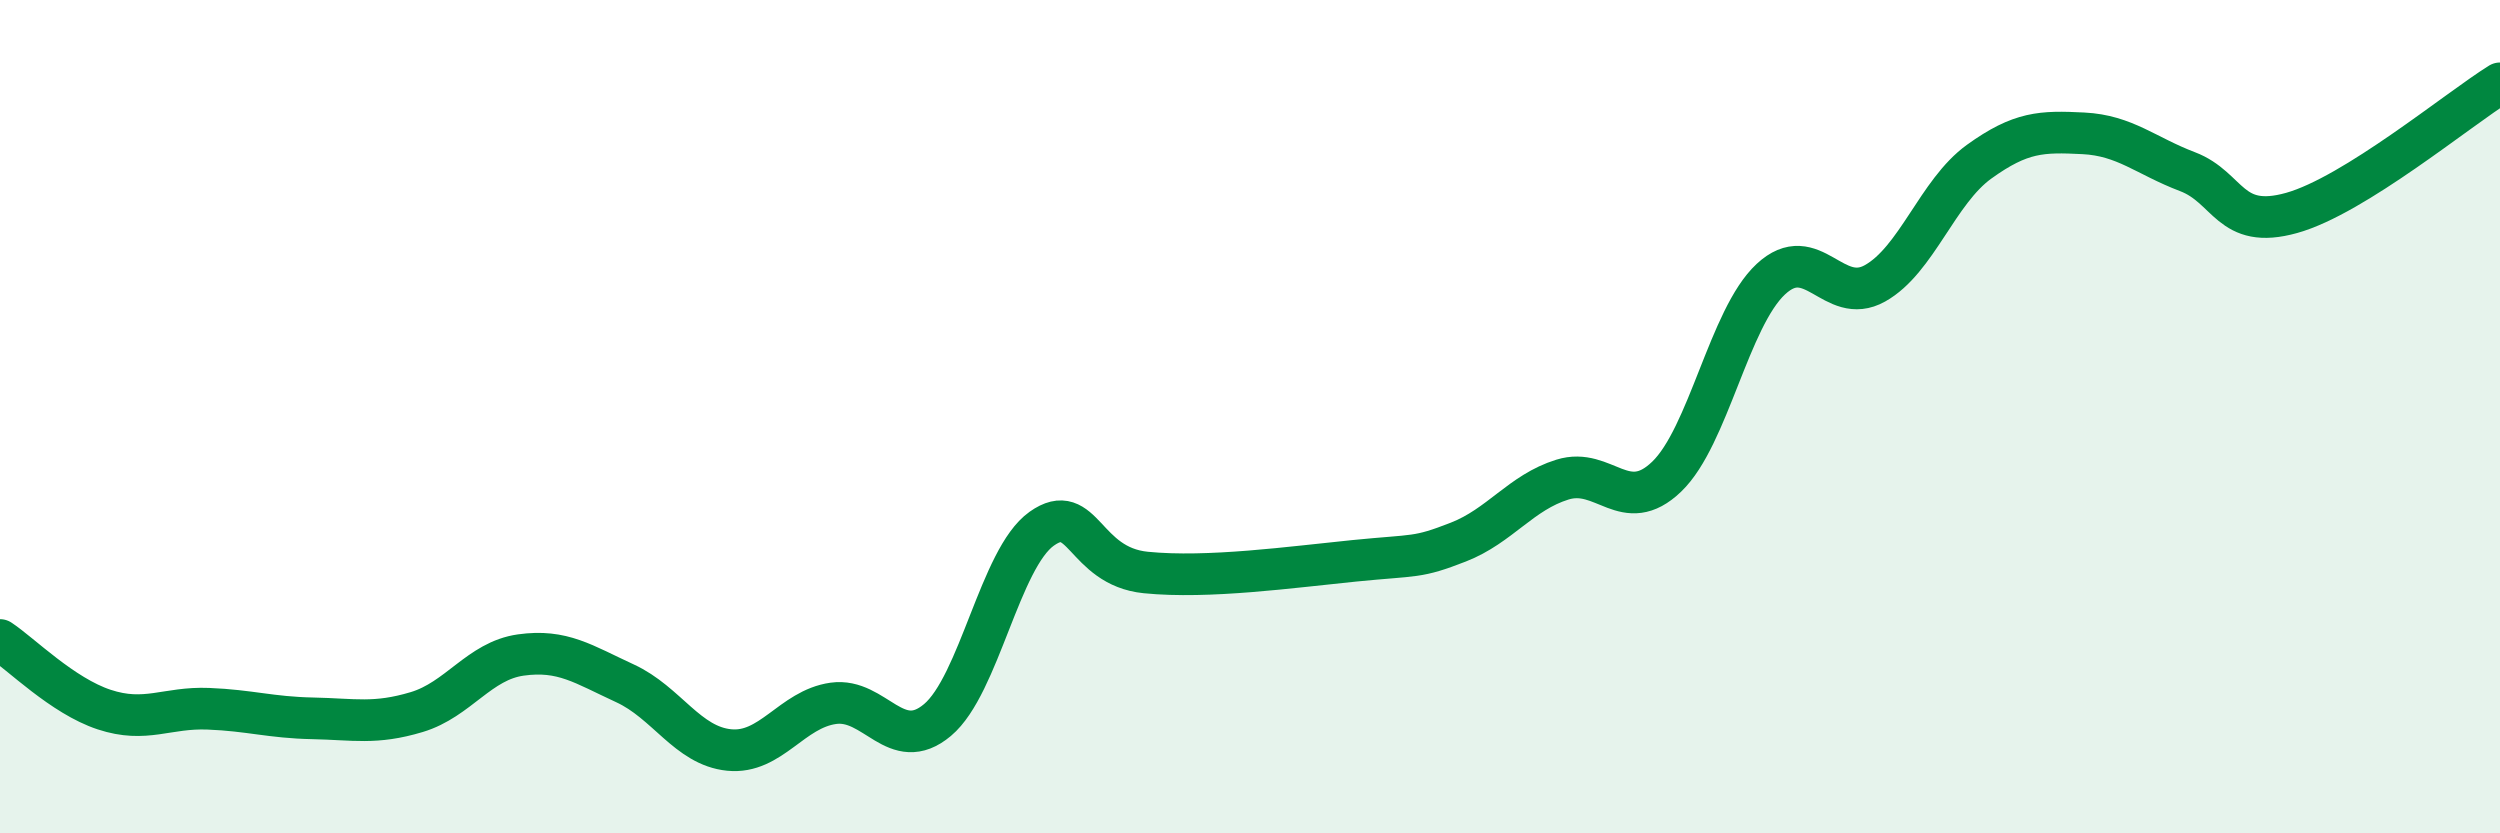
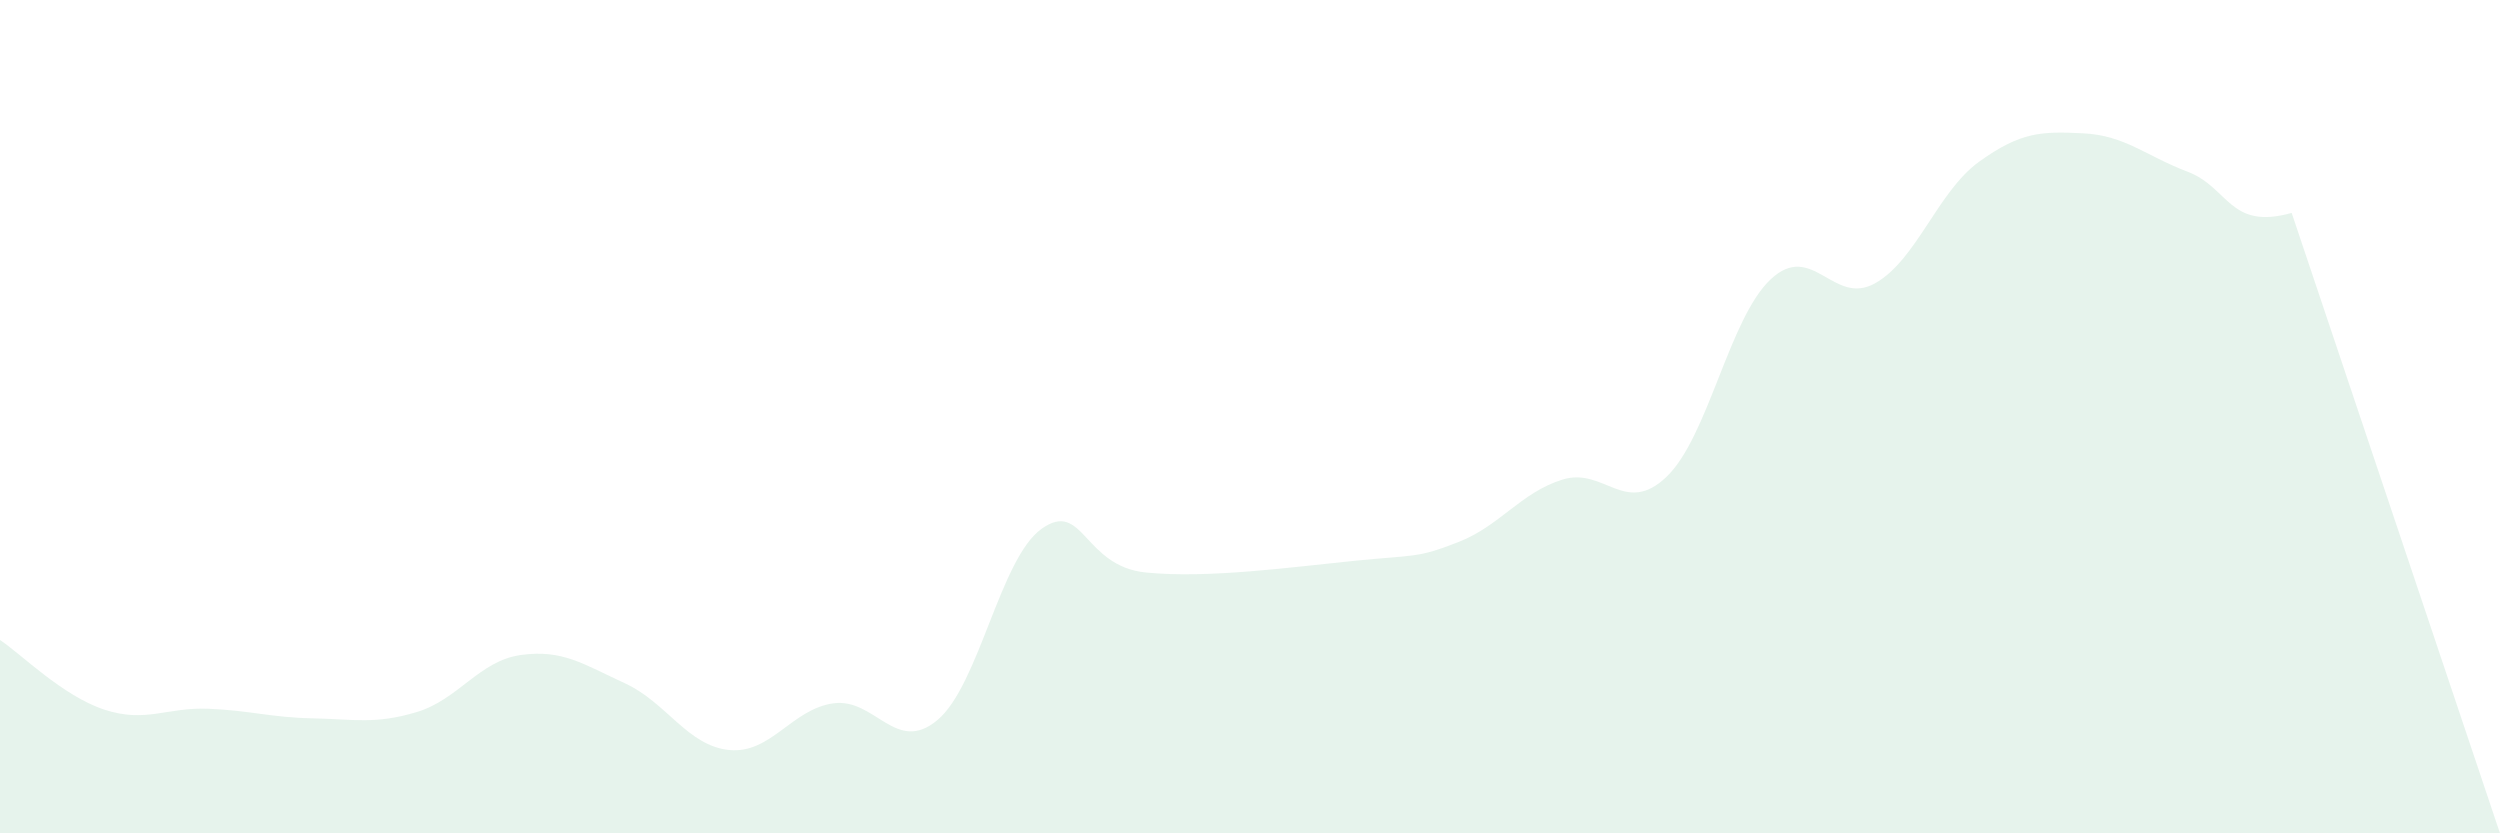
<svg xmlns="http://www.w3.org/2000/svg" width="60" height="20" viewBox="0 0 60 20">
-   <path d="M 0,15.36 C 0.5,15.69 1.5,16.7 2.5,17.03 C 3.5,17.36 4,16.97 5,17.01 C 6,17.05 6.5,17.22 7.5,17.24 C 8.5,17.26 9,17.39 10,17.09 C 11,16.79 11.5,15.86 12.5,15.72 C 13.5,15.58 14,15.94 15,16.4 C 16,16.86 16.5,17.9 17.5,18 C 18.5,18.1 19,17.02 20,16.88 C 21,16.74 21.5,18.12 22.5,17.28 C 23.5,16.44 24,13.4 25,12.69 C 26,11.98 26,13.59 27.5,13.74 C 29,13.89 31,13.61 32.5,13.46 C 34,13.31 34,13.4 35,13.01 C 36,12.62 36.5,11.82 37.5,11.51 C 38.5,11.2 39,12.4 40,11.44 C 41,10.48 41.5,7.63 42.5,6.7 C 43.5,5.77 44,7.36 45,6.8 C 46,6.24 46.5,4.6 47.5,3.88 C 48.5,3.16 49,3.15 50,3.2 C 51,3.25 51.5,3.74 52.5,4.12 C 53.5,4.5 53.5,5.53 55,5.11 C 56.5,4.69 59,2.62 60,2L60 20L0 20Z" fill="#008740" opacity="0.1" stroke-linecap="round" stroke-linejoin="round" />
-   <path d="M 0,15.36 C 0.5,15.69 1.5,16.7 2.5,17.03 C 3.5,17.36 4,16.97 5,17.01 C 6,17.05 6.5,17.22 7.5,17.24 C 8.5,17.26 9,17.39 10,17.09 C 11,16.79 11.5,15.86 12.5,15.72 C 13.5,15.58 14,15.94 15,16.4 C 16,16.86 16.5,17.9 17.5,18 C 18.5,18.1 19,17.02 20,16.88 C 21,16.74 21.5,18.12 22.5,17.28 C 23.5,16.44 24,13.4 25,12.69 C 26,11.98 26,13.59 27.5,13.74 C 29,13.89 31,13.61 32.5,13.46 C 34,13.31 34,13.4 35,13.01 C 36,12.62 36.5,11.82 37.5,11.51 C 38.5,11.2 39,12.4 40,11.44 C 41,10.48 41.5,7.63 42.5,6.7 C 43.5,5.77 44,7.36 45,6.8 C 46,6.24 46.5,4.6 47.5,3.88 C 48.5,3.16 49,3.15 50,3.2 C 51,3.25 51.5,3.74 52.5,4.12 C 53.5,4.5 53.5,5.53 55,5.11 C 56.5,4.69 59,2.62 60,2" stroke="#008740" stroke-width="1" fill="none" stroke-linecap="round" stroke-linejoin="round" />
+   <path d="M 0,15.36 C 0.5,15.69 1.5,16.7 2.5,17.03 C 3.5,17.36 4,16.97 5,17.01 C 6,17.05 6.5,17.22 7.5,17.24 C 8.5,17.26 9,17.39 10,17.09 C 11,16.79 11.5,15.86 12.5,15.72 C 13.5,15.58 14,15.94 15,16.4 C 16,16.86 16.5,17.9 17.5,18 C 18.5,18.1 19,17.02 20,16.88 C 21,16.74 21.5,18.12 22.5,17.28 C 23.5,16.44 24,13.4 25,12.69 C 26,11.98 26,13.59 27.5,13.74 C 29,13.89 31,13.61 32.5,13.46 C 34,13.31 34,13.4 35,13.01 C 36,12.62 36.5,11.82 37.5,11.51 C 38.5,11.2 39,12.4 40,11.44 C 41,10.48 41.5,7.63 42.5,6.7 C 43.5,5.77 44,7.36 45,6.8 C 46,6.24 46.5,4.6 47.5,3.88 C 48.5,3.16 49,3.15 50,3.2 C 51,3.25 51.5,3.74 52.5,4.12 C 53.5,4.5 53.5,5.53 55,5.11 L60 20L0 20Z" fill="#008740" opacity="0.1" stroke-linecap="round" stroke-linejoin="round" />
</svg>